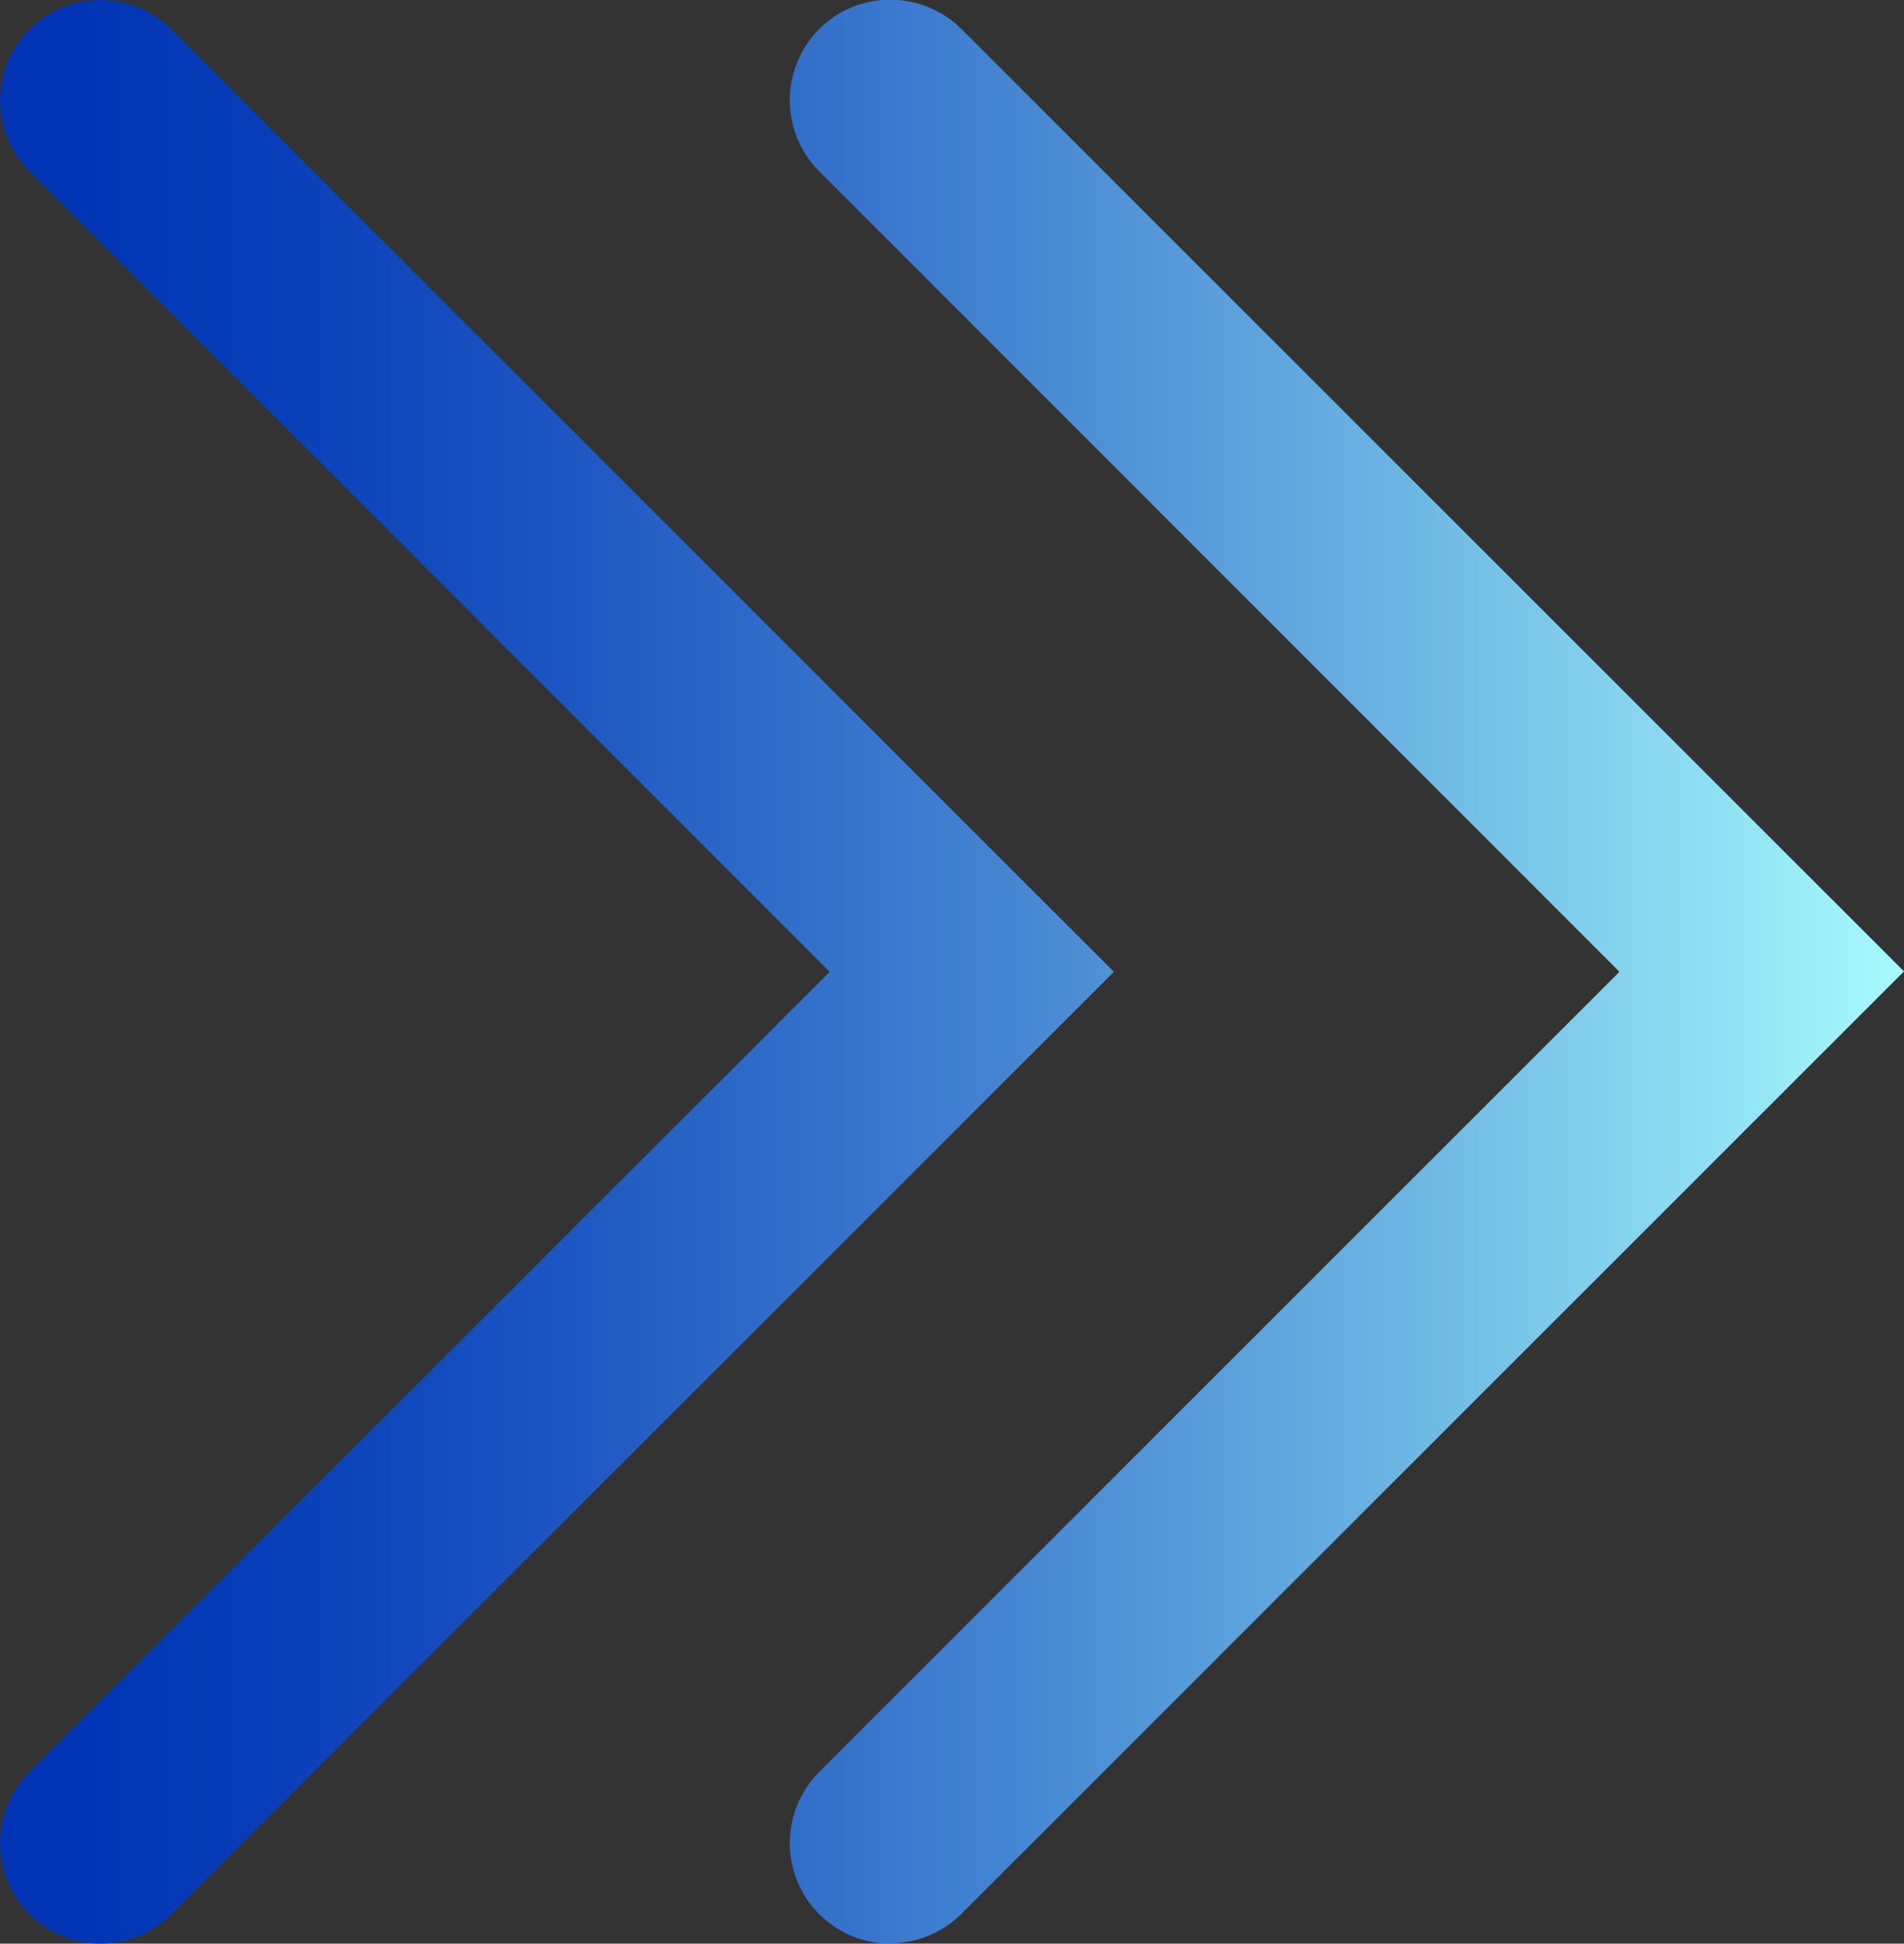
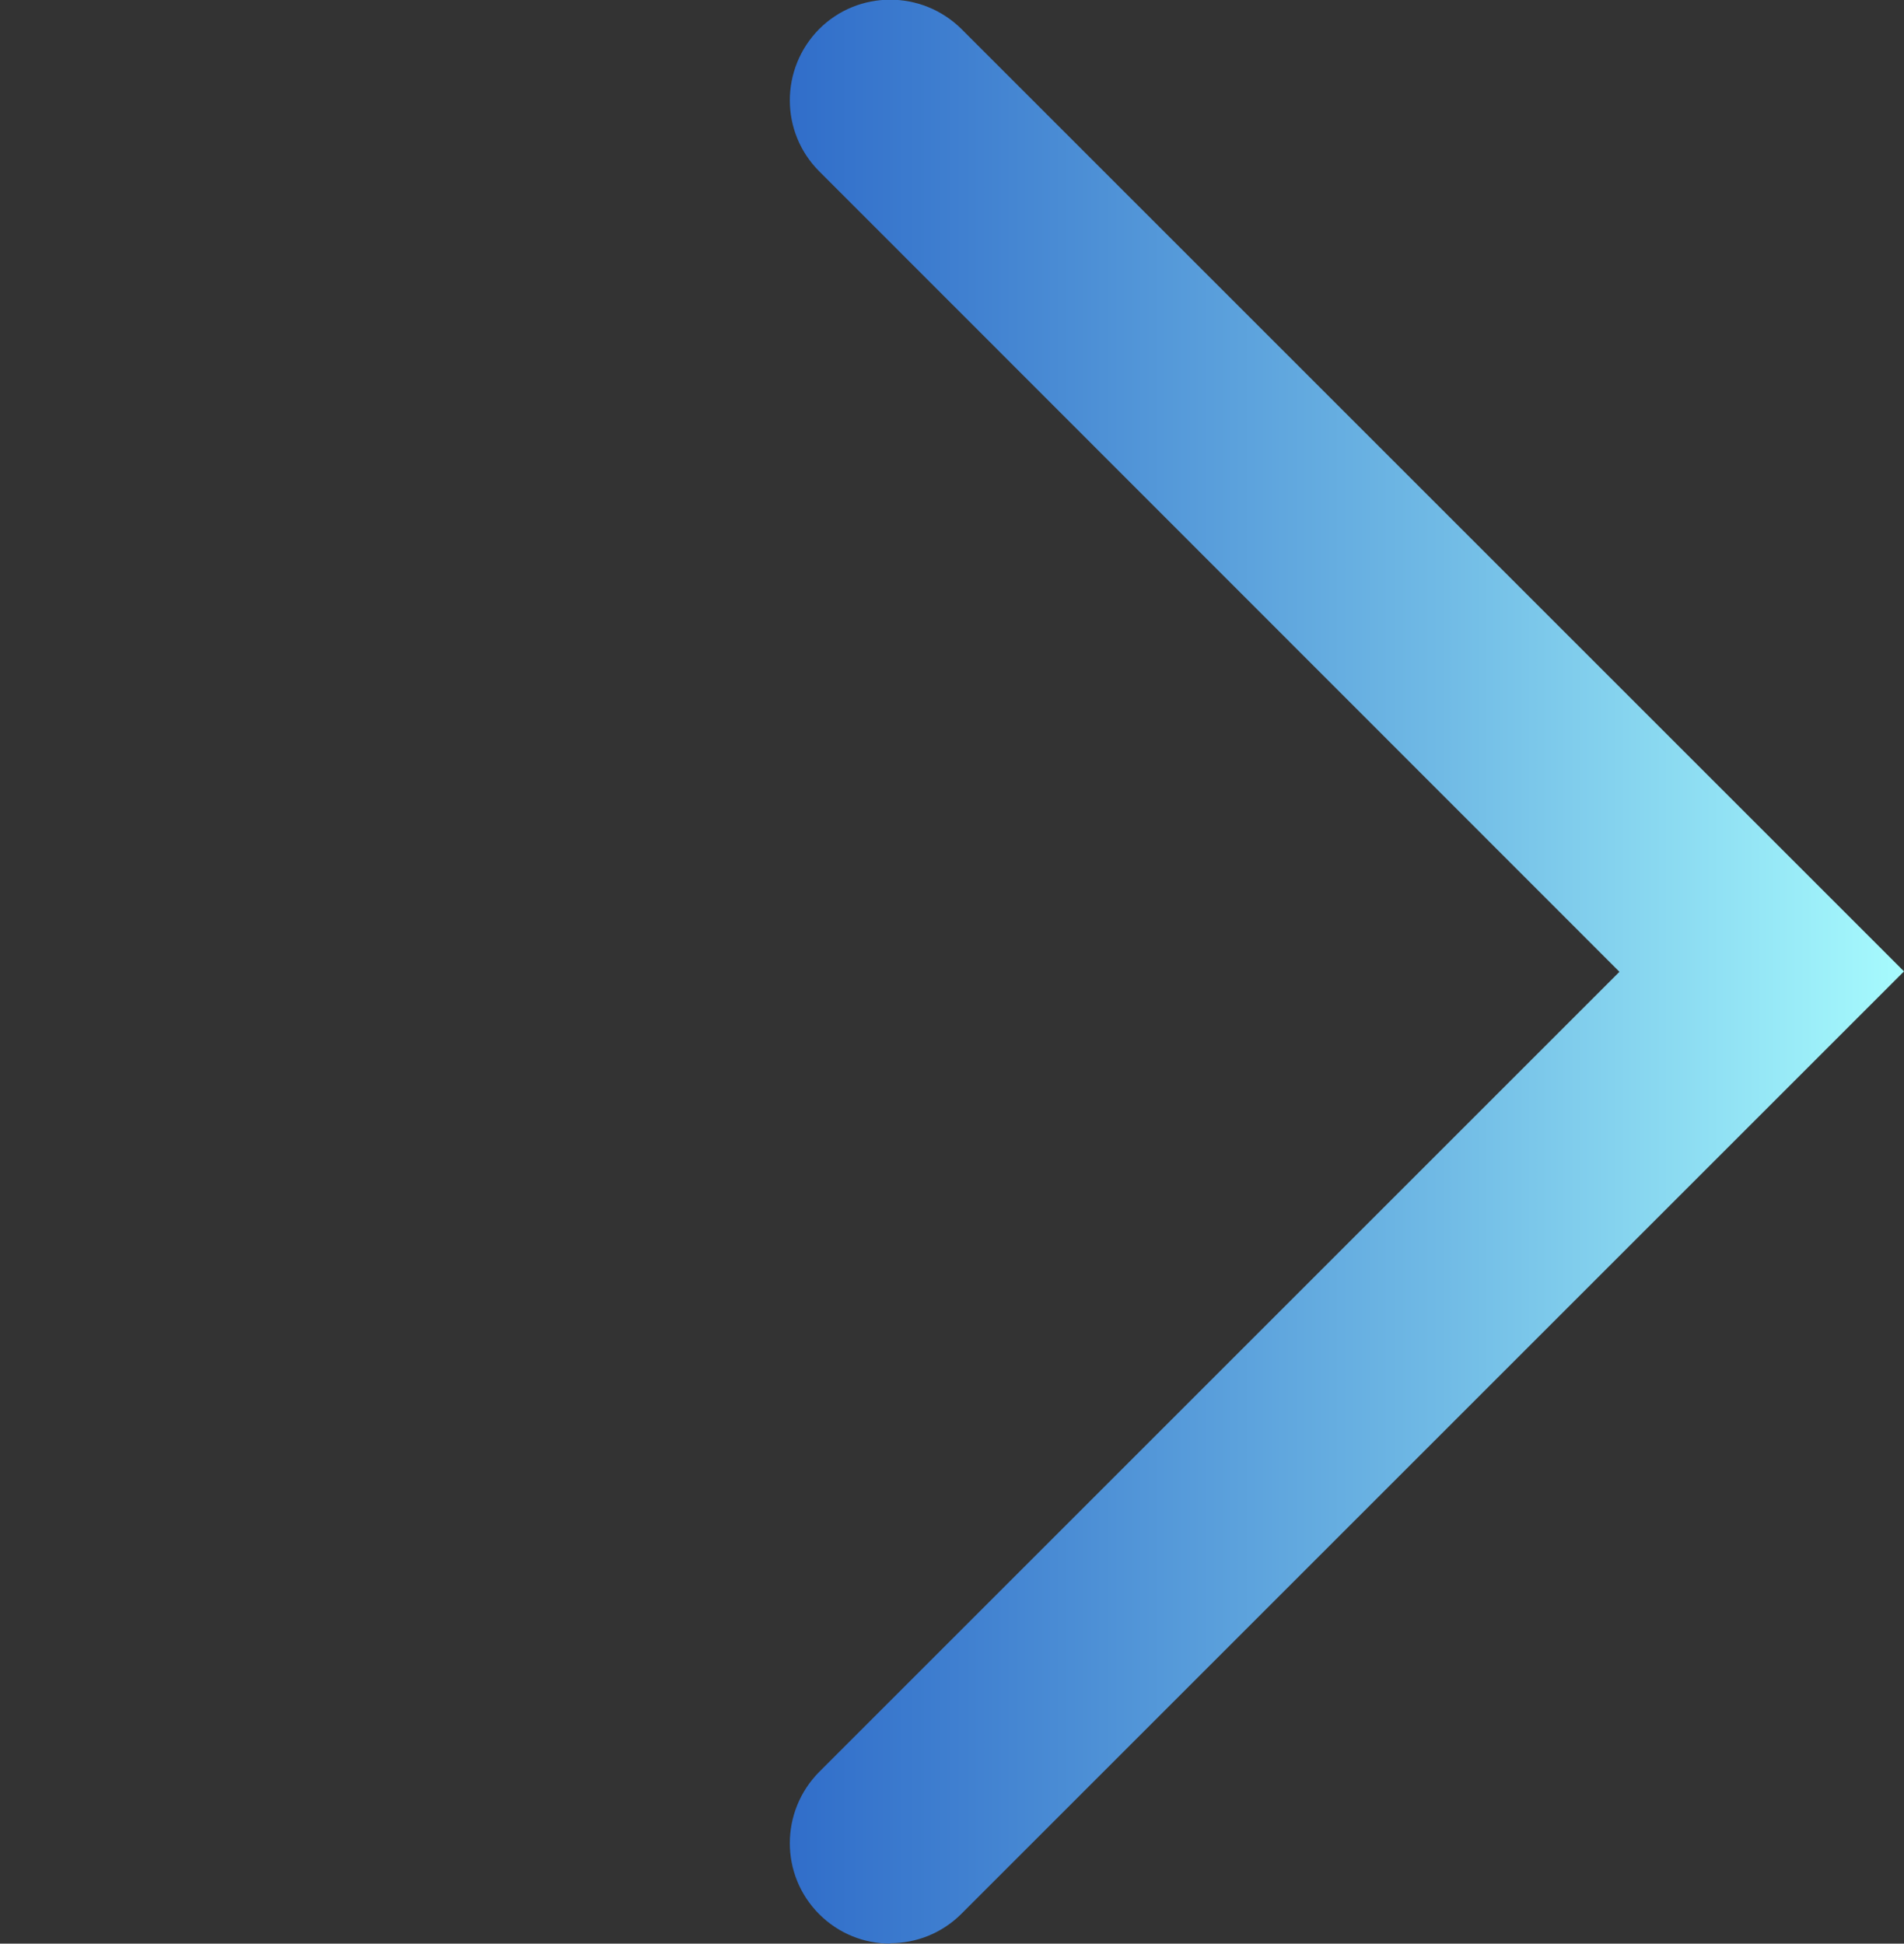
<svg xmlns="http://www.w3.org/2000/svg" id="Layer_2" data-name="Layer 2" viewBox="0 0 45.23 46.18">
  <rect x="0" y="0" width="45.23" height="46.18" fill="#333333" stroke="none" />
  <defs>
    <style>
      .cls-1 {
        fill: url(#_名称未設定グラデーション_394);
      }
    </style>
    <linearGradient id="_名称未設定グラデーション_394" data-name="名称未設定グラデーション 394" x1=".73" y1="23.09" x2="45.96" y2="23.09" gradientUnits="userSpaceOnUse">
      <stop offset=".02" stop-color="#0034b5" />
      <stop offset=".12" stop-color="#073db8" />
      <stop offset=".28" stop-color="#1d56c1" />
      <stop offset=".49" stop-color="#4080d0" />
      <stop offset=".74" stop-color="#70bae5" />
      <stop offset="1" stop-color="#aff" />
    </linearGradient>
  </defs>
  <g id="_デザイン" data-name="デザイン">
    <g>
      <path class="cls-1" d="M21.15,46.18c-.61,0-1.22-.23-1.69-.7-.93-.93-.93-2.44,0-3.38l19.01-19.01L19.46,4.07c-.93-.93-.93-2.44,0-3.38.93-.93,2.44-.93,3.38,0l22.39,22.39-22.39,22.39c-.47.47-1.08.7-1.69.7Z" />
-       <path class="cls-1" d="M2.39,46.18c-.61,0-1.22-.23-1.69-.7-.93-.93-.93-2.44,0-3.38l19.01-19.01L.7,4.07C-.23,3.14-.23,1.63.7.7,1.63-.23,3.14-.23,4.07.7l22.39,22.39L4.07,45.48c-.47.47-1.08.7-1.69.7Z" />
    </g>
  </g>
</svg>